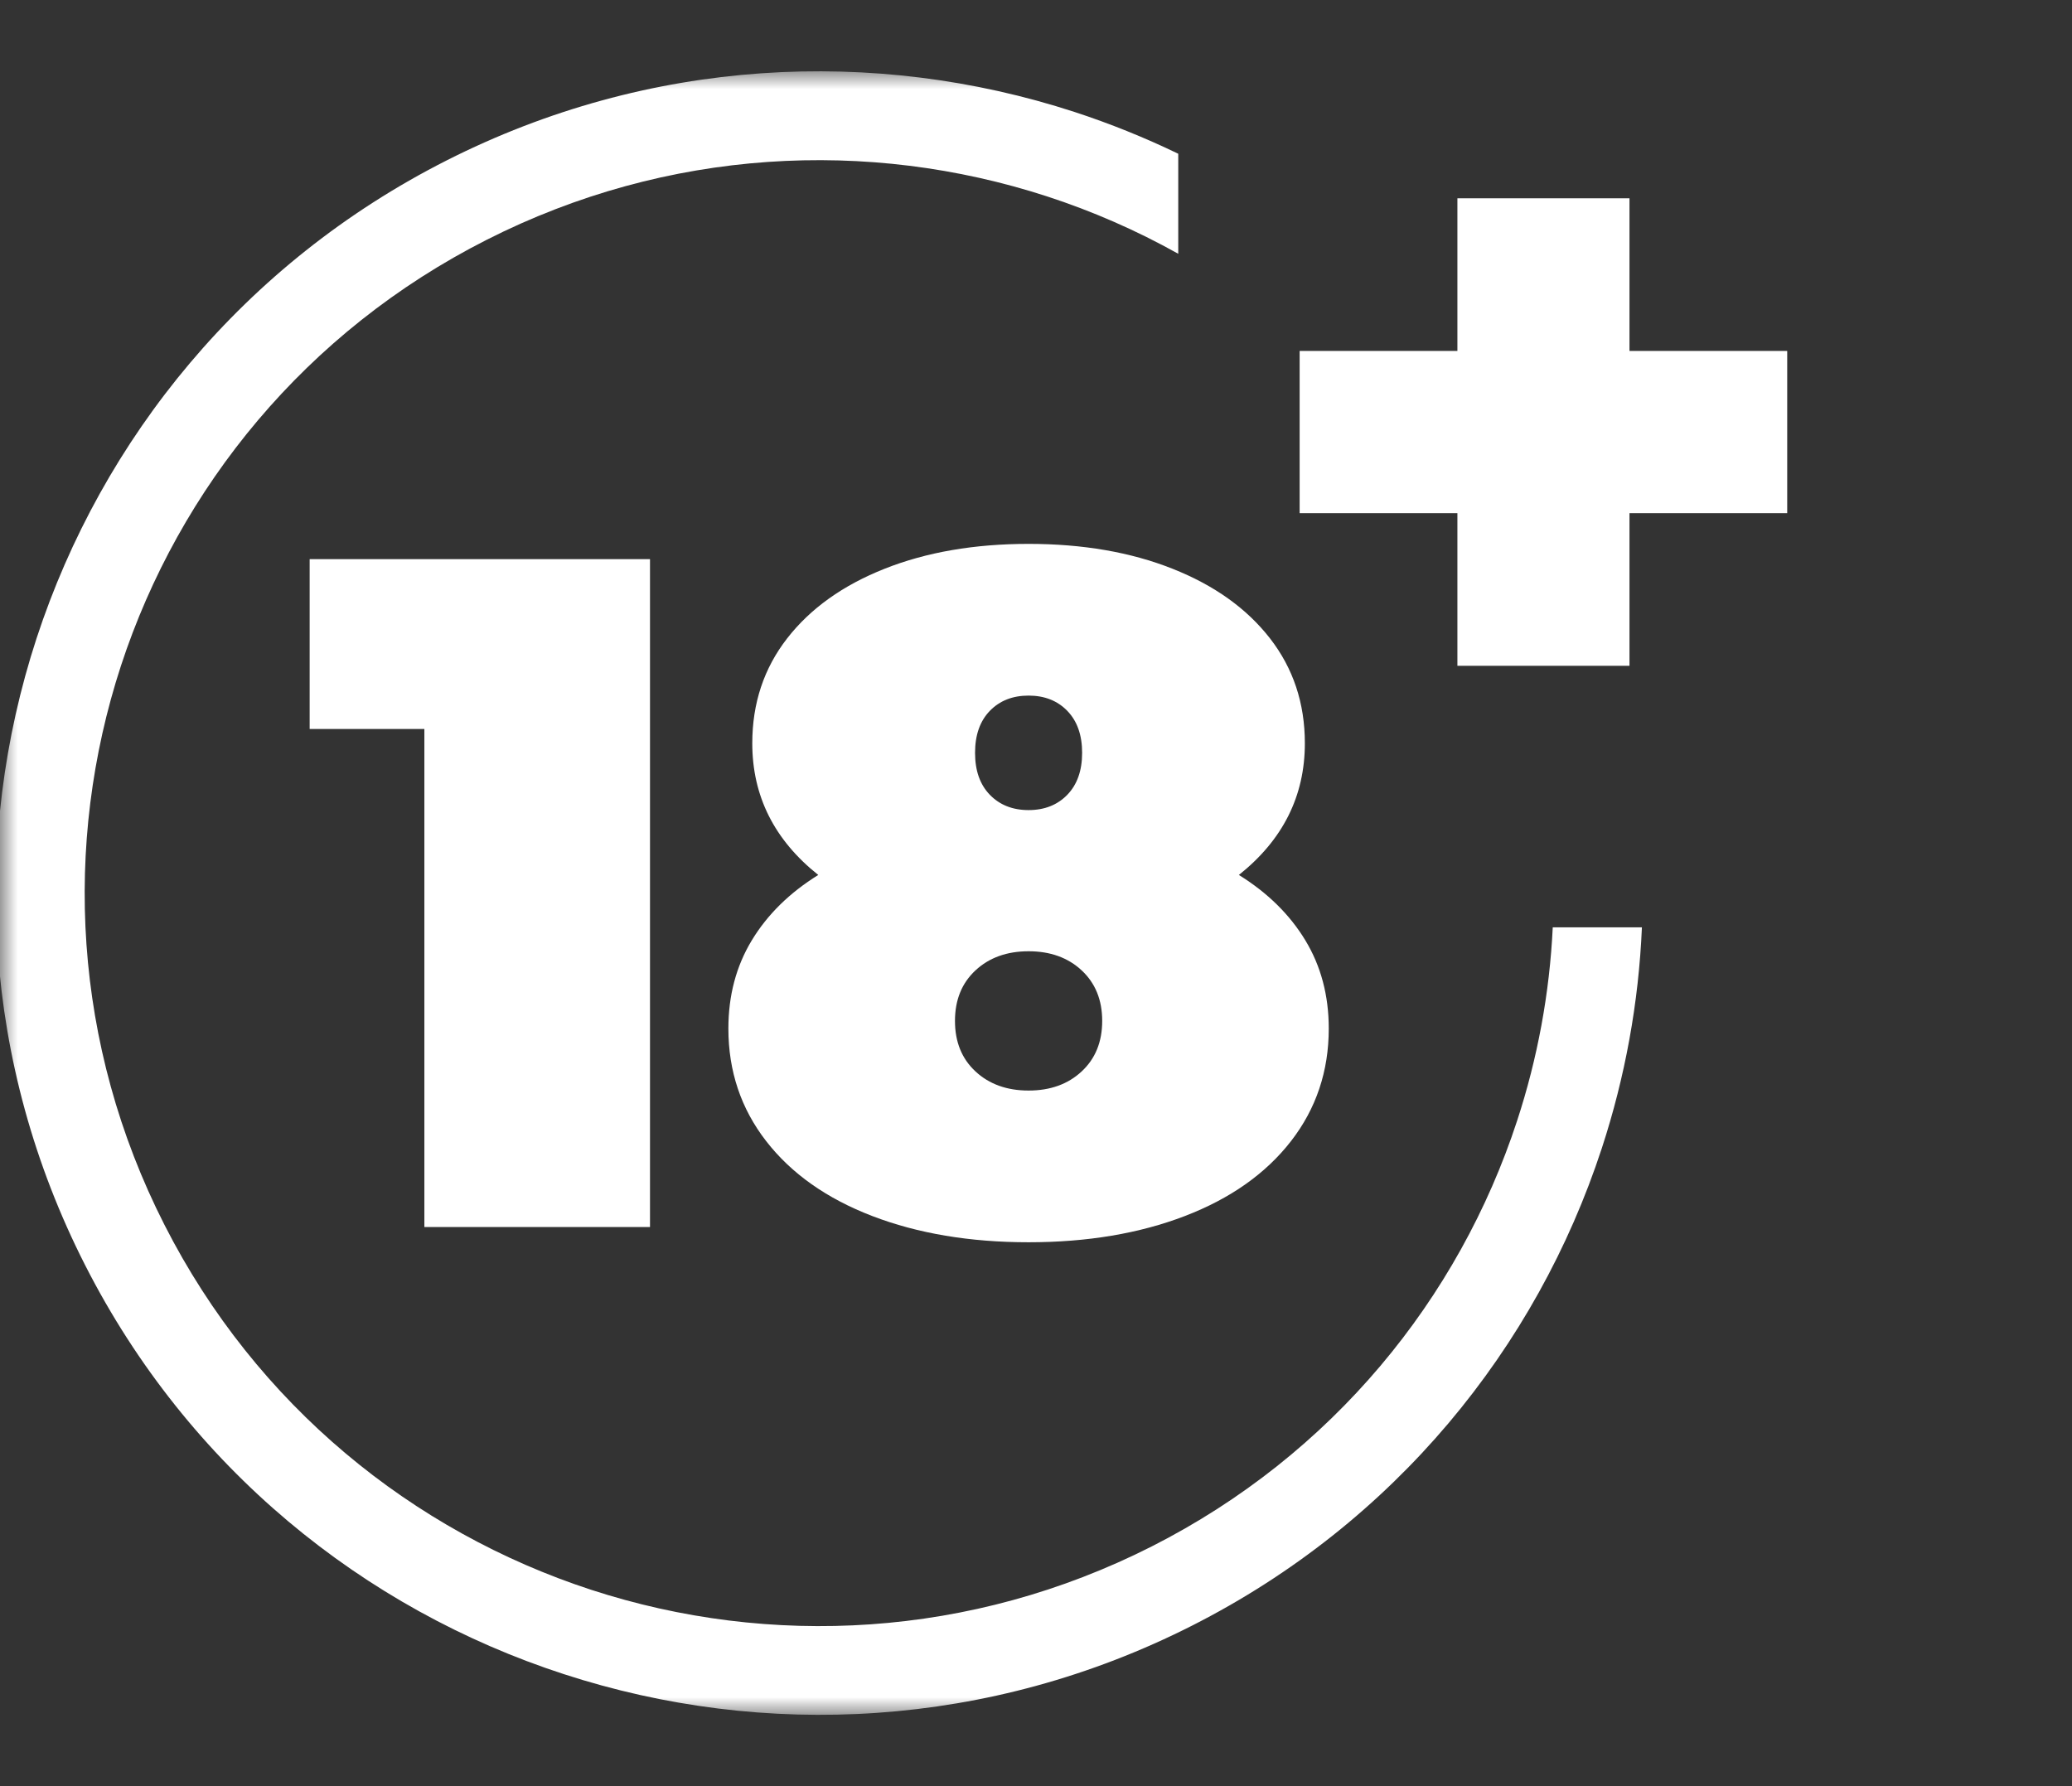
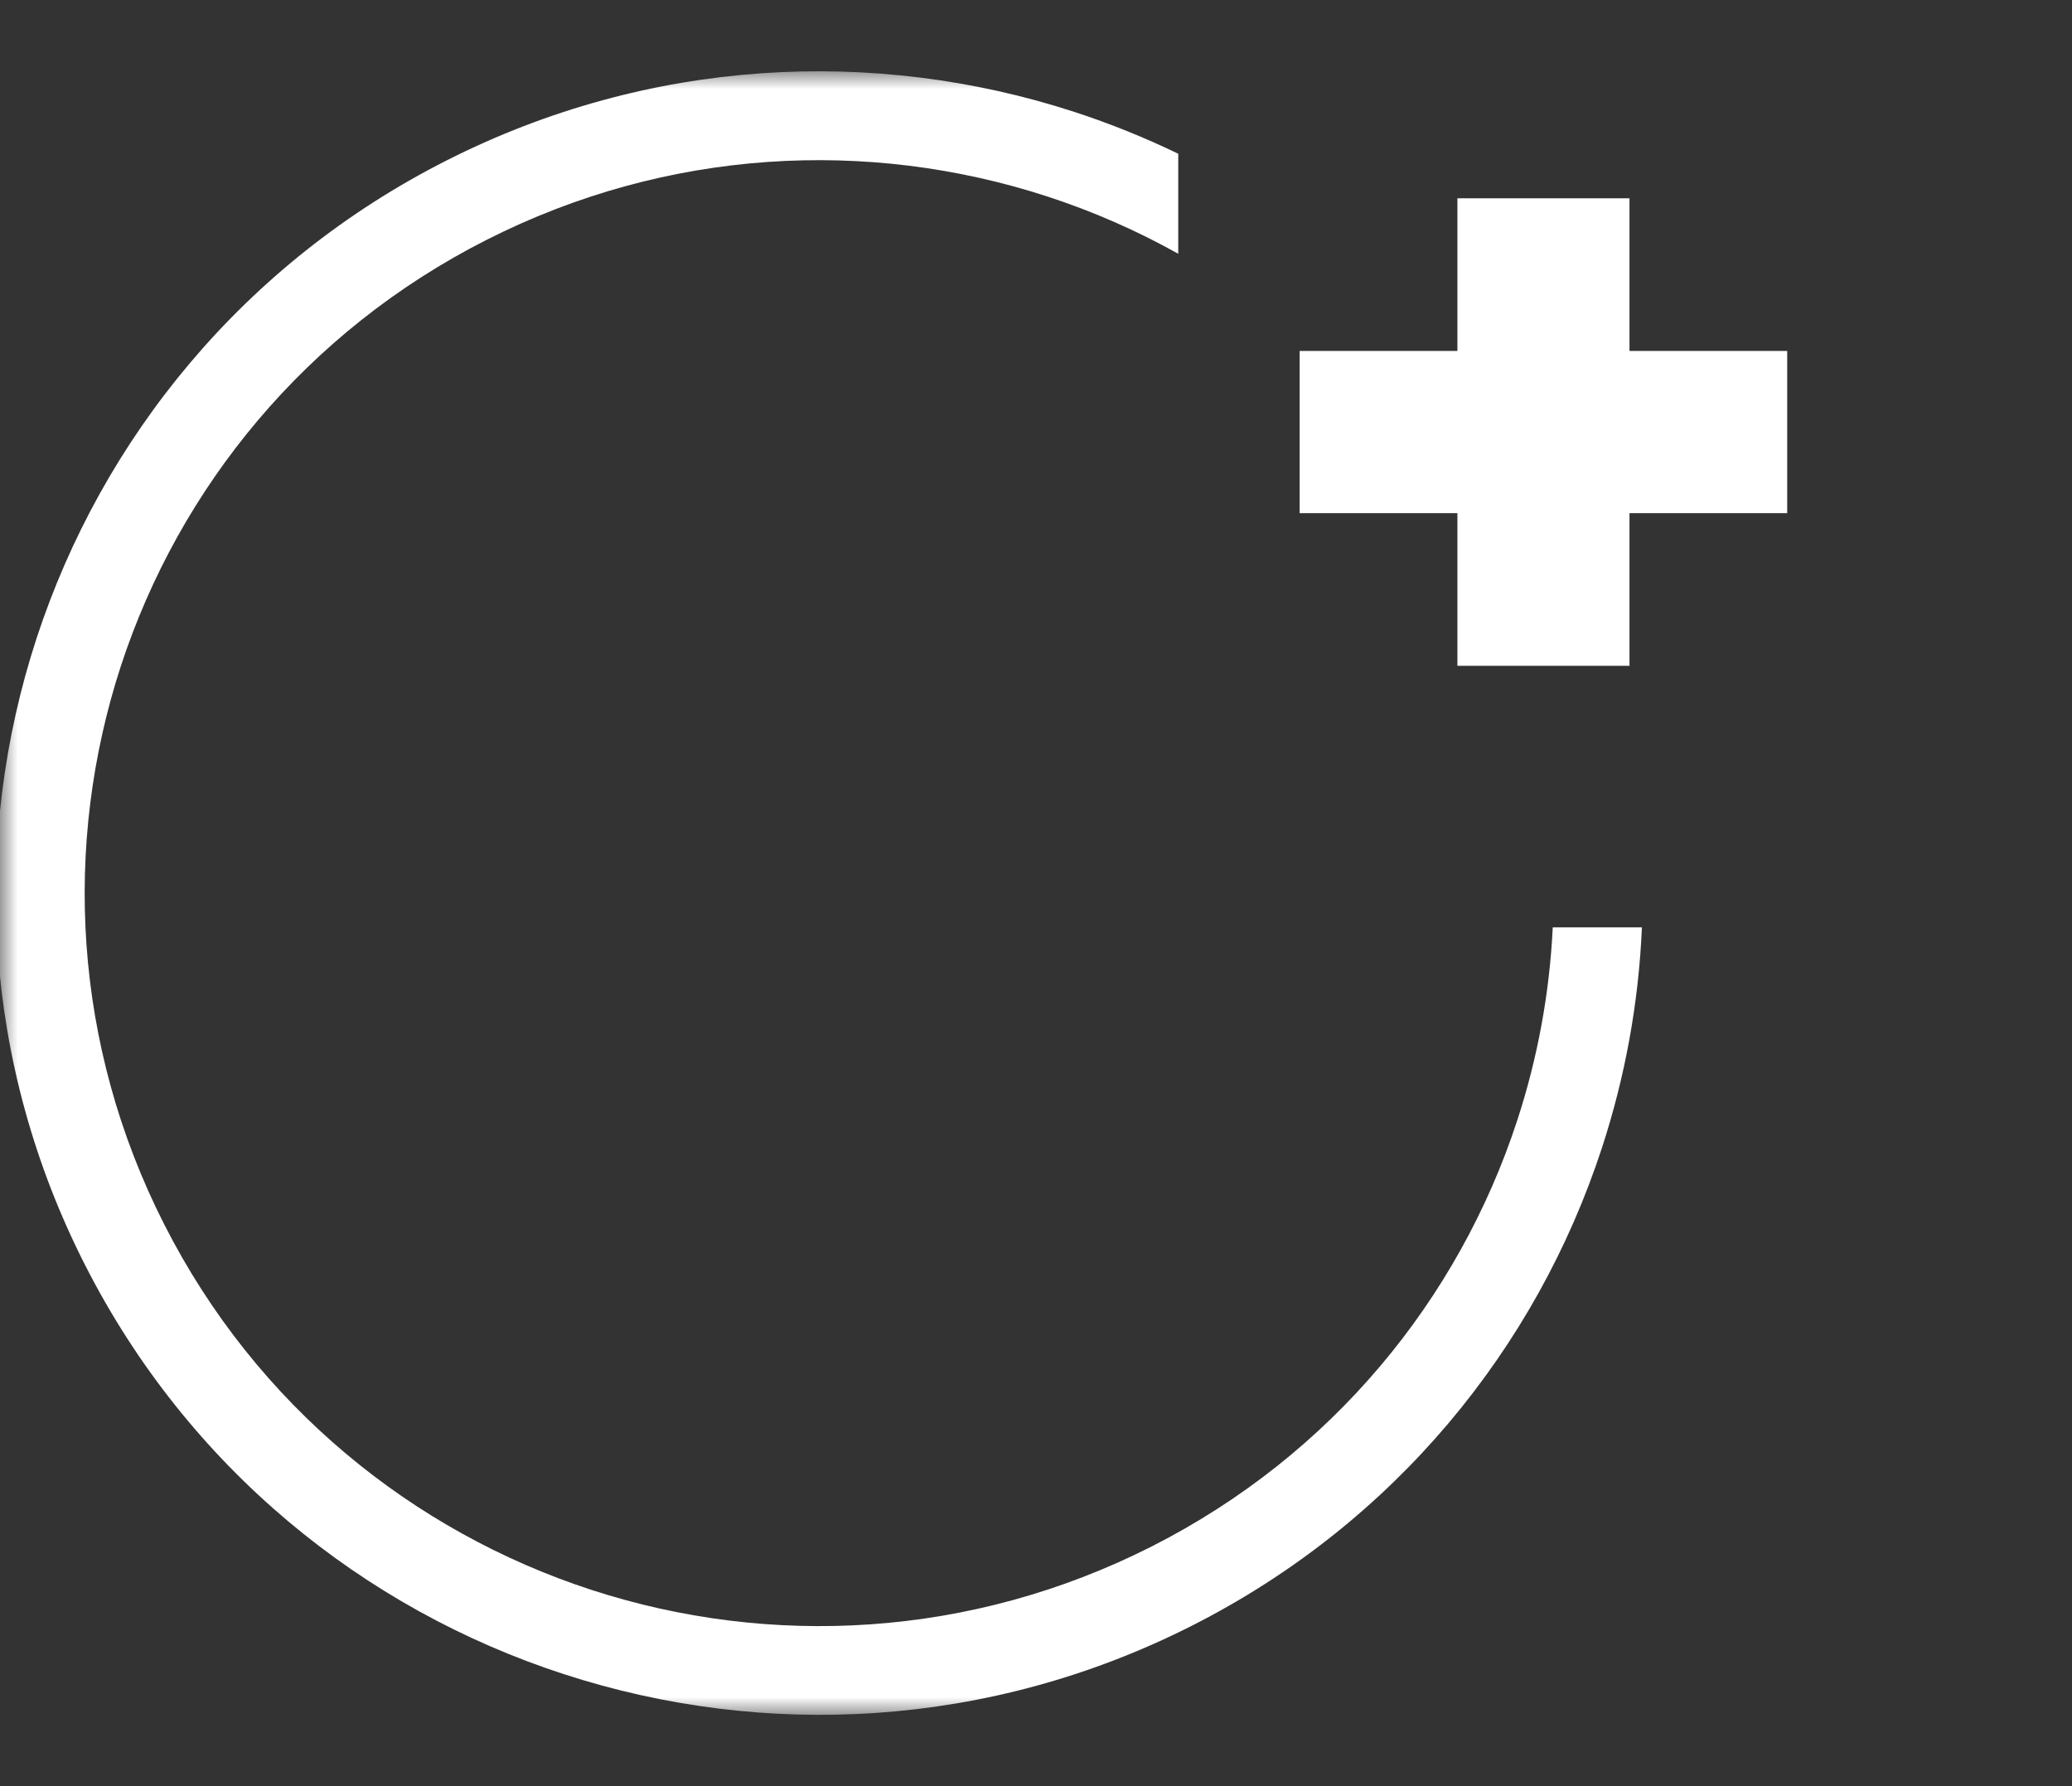
<svg xmlns="http://www.w3.org/2000/svg" width="58" height="50" viewBox="0 0 58 50" fill="none">
  <rect x="0" y="0" width="58" height="50" fill="#333333" stroke="none" />
  <mask id="mask0_24_46" style="mask-type:luminance" maskUnits="userSpaceOnUse" x="0" y="2" width="58" height="46">
    <path d="M57.5 2H0V48H57.5V2Z" fill="white" />
  </mask>
  <g mask="url(#mask0_24_46)">
    <path d="M33.366 45.508C27.696 48.382 21.39 48.69 15.785 46.865C10.173 45.042 5.265 41.08 2.383 35.416C-0.497 29.758 -0.805 23.465 1.023 17.87C2.856 12.269 6.824 7.369 12.494 4.495C18.169 1.618 24.475 1.309 30.081 3.135C31.072 3.459 32.042 3.85 32.982 4.304V7.104C31.811 6.449 30.58 5.911 29.308 5.497C24.308 3.872 18.684 4.147 13.623 6.713C8.562 9.278 5.02 13.648 3.386 18.636C1.757 23.625 2.034 29.239 4.605 34.29C7.175 39.341 11.554 42.874 16.552 44.505C21.551 46.133 27.176 45.856 32.237 43.291C37.298 40.725 40.839 36.355 42.47 31.366C43.04 29.623 43.377 27.803 43.465 25.959H45.961C45.871 28.067 45.491 30.146 44.84 32.138C43.01 37.733 39.041 42.632 33.366 45.508Z" fill="white" />
-     <path d="M18.195 15.652V34.348H11.879V20.406H8.668V15.652H18.195ZM34.679 24.493C35.482 24.991 36.102 25.601 36.539 26.322C36.976 27.043 37.195 27.867 37.195 28.792C37.195 29.985 36.843 31.036 36.138 31.944C35.433 32.852 34.443 33.551 33.167 34.041C31.892 34.53 30.433 34.775 28.792 34.775C27.151 34.775 25.692 34.53 24.417 34.041C23.141 33.551 22.151 32.852 21.447 31.944C20.742 31.036 20.389 29.985 20.389 28.792C20.389 27.867 20.608 27.043 21.045 26.322C21.482 25.601 22.102 24.991 22.905 24.493C21.674 23.513 21.058 22.285 21.058 20.807C21.058 19.685 21.384 18.706 22.035 17.869C22.686 17.032 23.596 16.383 24.765 15.92C25.933 15.457 27.276 15.225 28.792 15.225C30.309 15.225 31.651 15.457 32.819 15.92C33.988 16.383 34.898 17.032 35.549 17.869C36.2 18.706 36.526 19.685 36.526 20.807C36.526 22.285 35.91 23.513 34.679 24.493ZM28.792 19.472C28.346 19.472 27.985 19.614 27.708 19.899C27.432 20.184 27.294 20.575 27.294 21.074C27.294 21.573 27.432 21.964 27.708 22.249C27.985 22.534 28.346 22.677 28.792 22.677C29.238 22.677 29.599 22.534 29.876 22.249C30.152 21.964 30.291 21.573 30.291 21.074C30.291 20.575 30.152 20.184 29.876 19.899C29.599 19.614 29.238 19.472 28.792 19.472ZM28.792 30.528C29.399 30.528 29.894 30.35 30.277 29.994C30.661 29.638 30.853 29.166 30.853 28.579C30.853 27.991 30.661 27.52 30.277 27.163C29.894 26.807 29.399 26.629 28.792 26.629C28.186 26.629 27.691 26.807 27.307 27.163C26.923 27.52 26.732 27.991 26.732 28.579C26.732 29.166 26.923 29.638 27.307 29.994C27.691 30.35 28.186 30.528 28.792 30.528Z" fill="white" />
    <path d="M50.028 14.365H45.613V18.638H40.796V14.365H36.38V9.824H40.796V5.551H45.613V9.824H50.028V14.365Z" fill="white" />
  </g>
</svg>